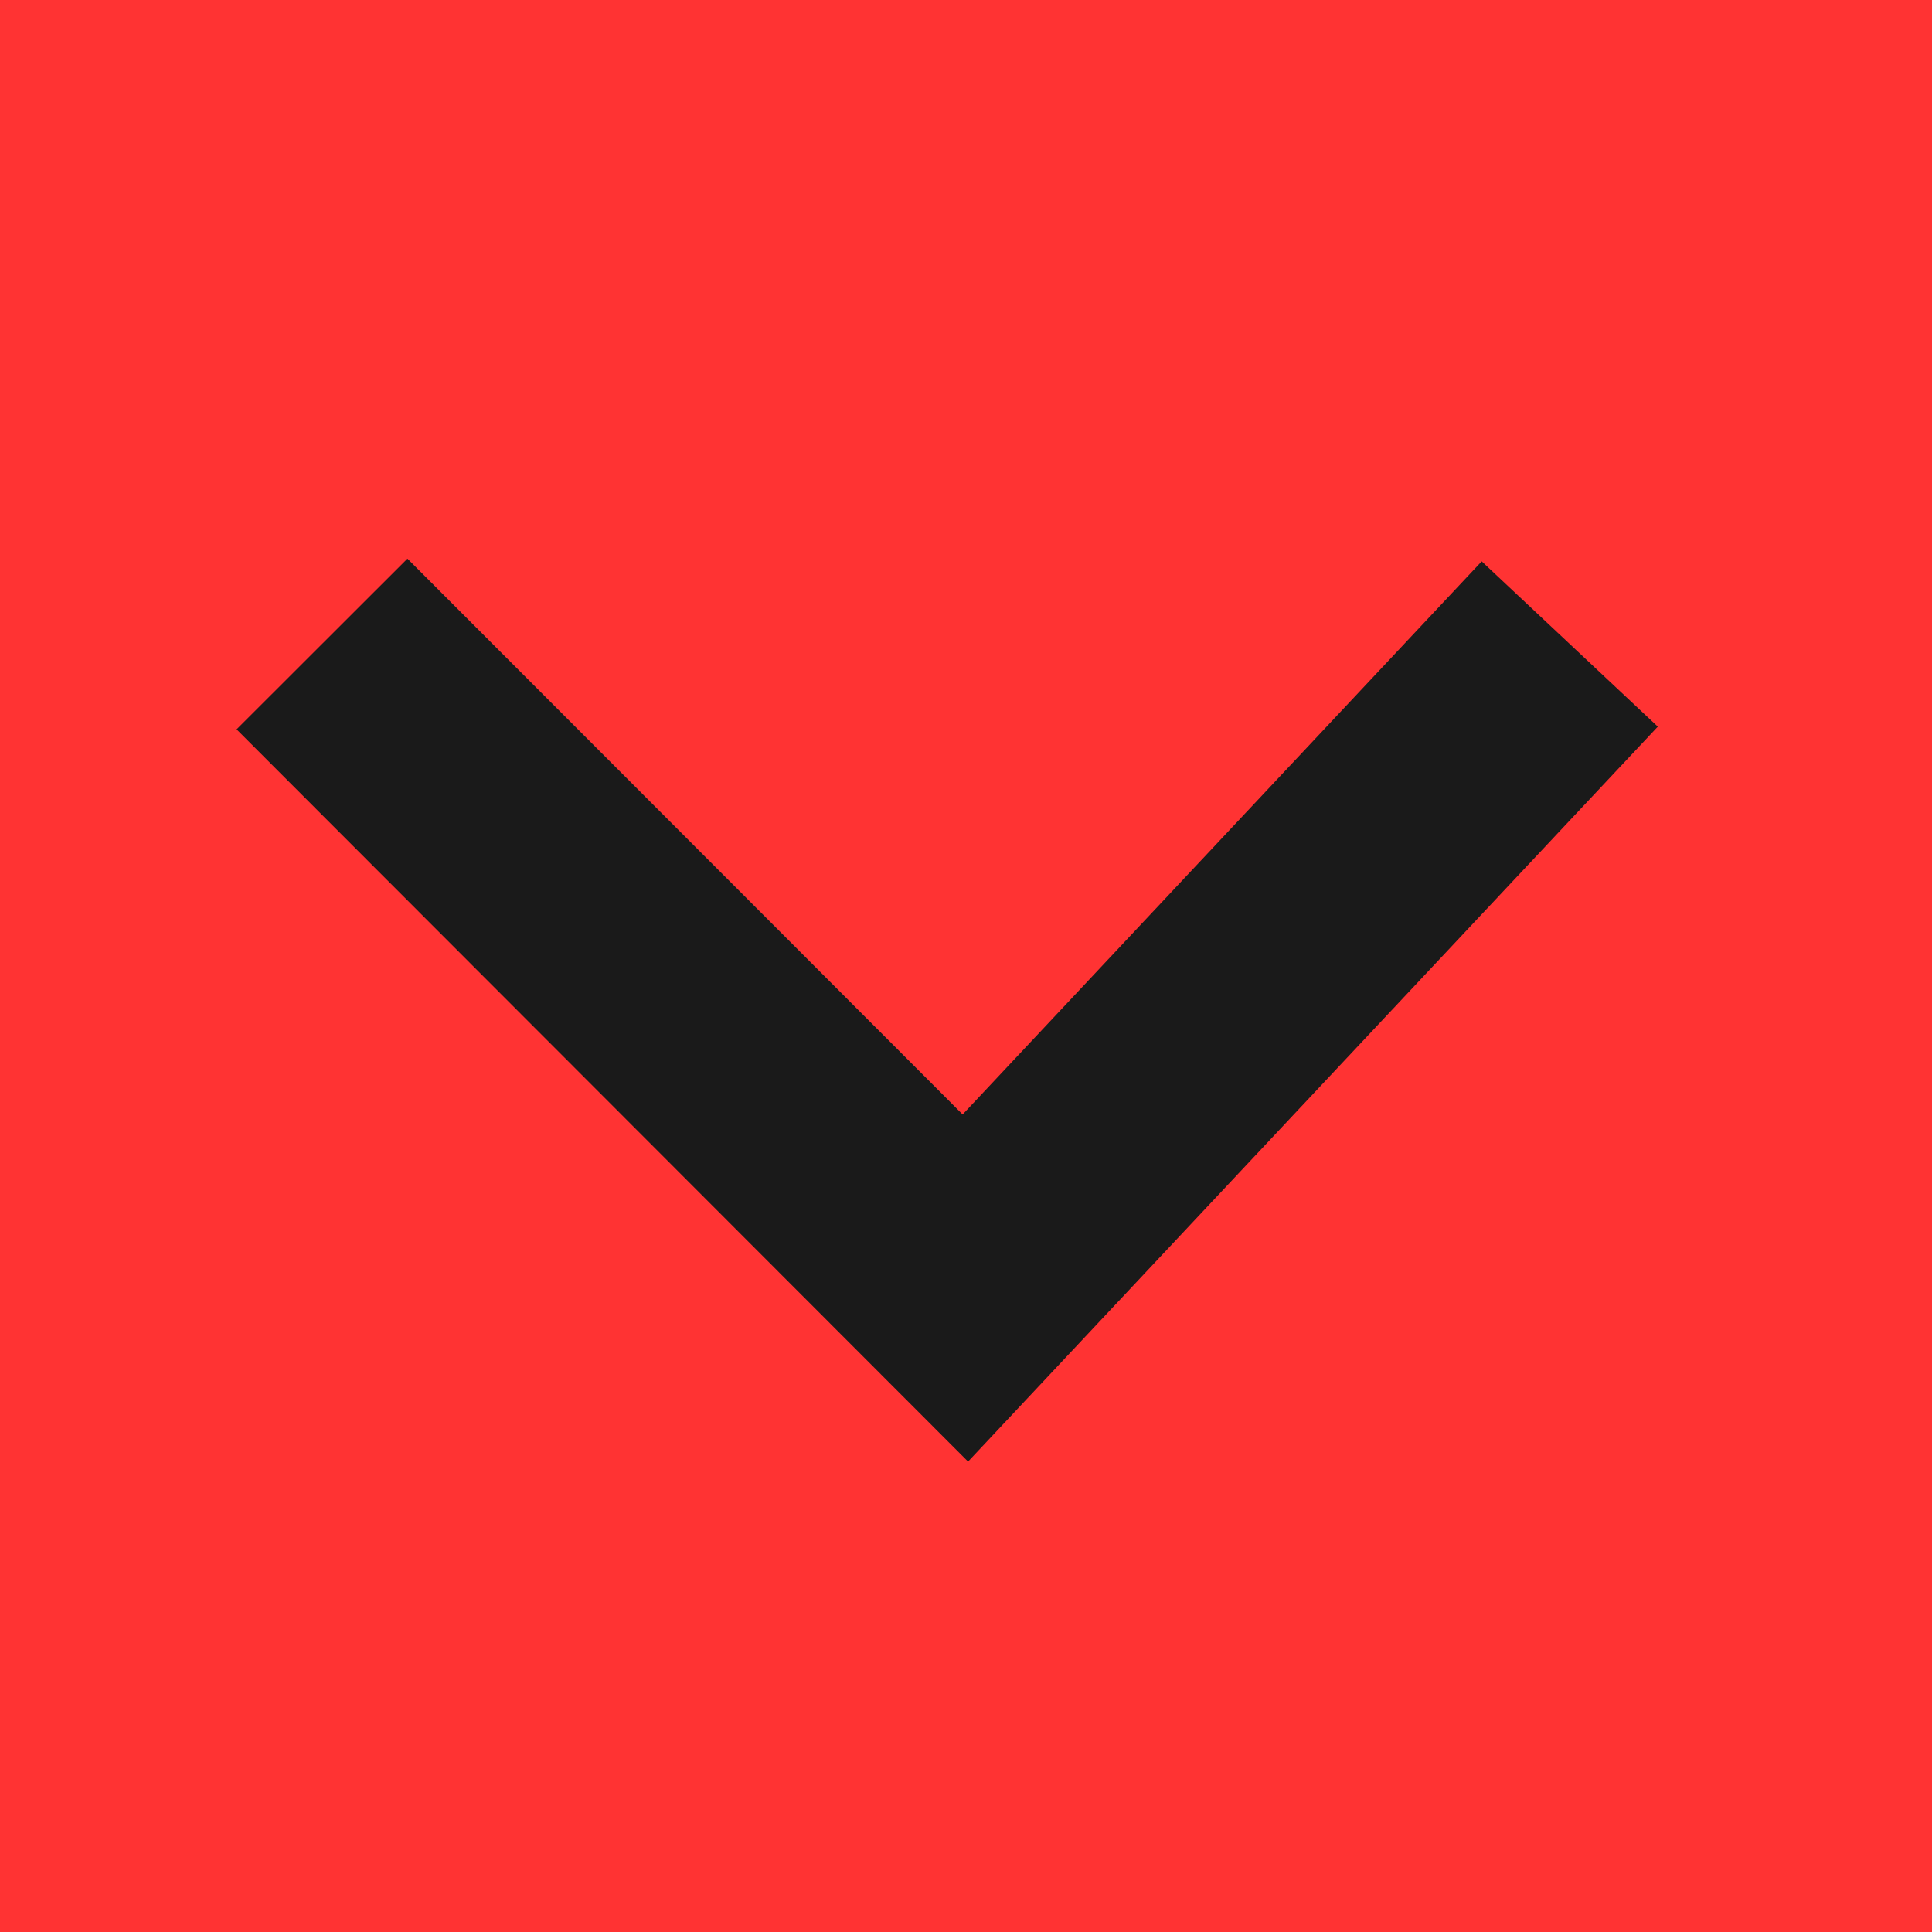
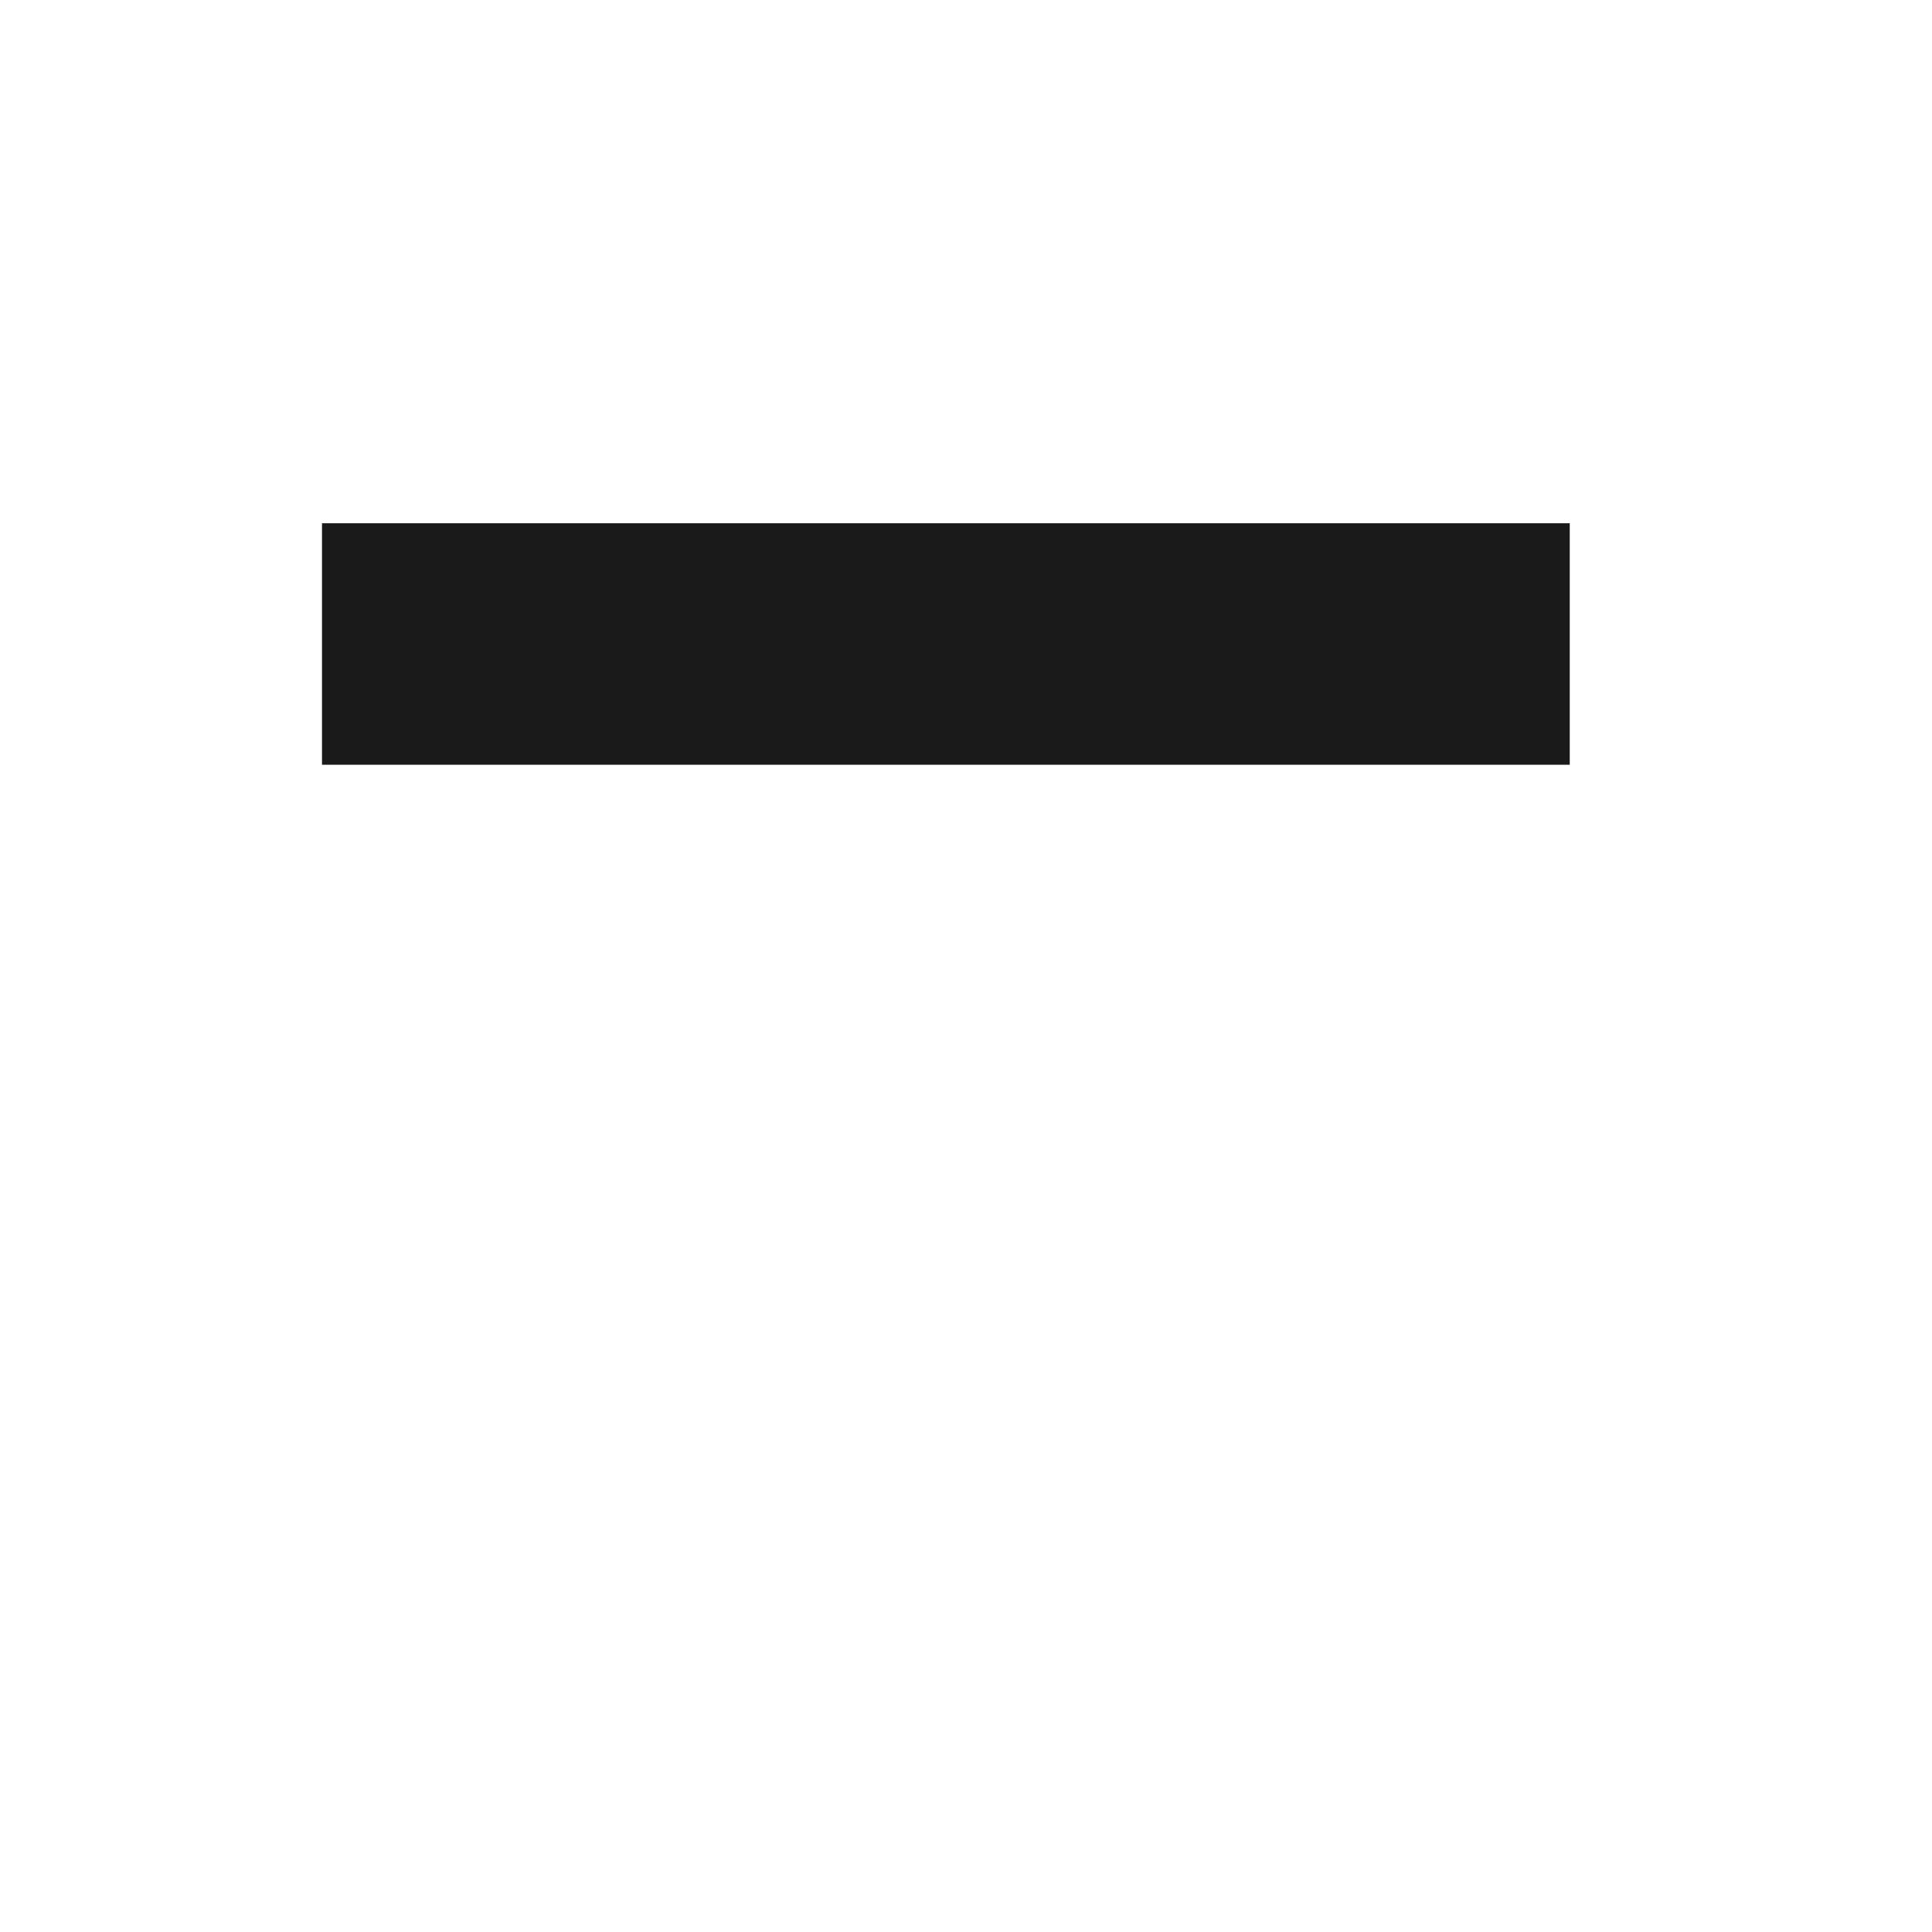
<svg xmlns="http://www.w3.org/2000/svg" width="48" height="48" viewBox="0 0 48 48" fill="none">
-   <rect width="48" height="48" fill="#FF3333" />
-   <path d="M8 16L23.984 32L39 16" stroke="#1A1A1A" stroke-width="6" />
+   <path d="M8 16L39 16" stroke="#1A1A1A" stroke-width="6" />
</svg>